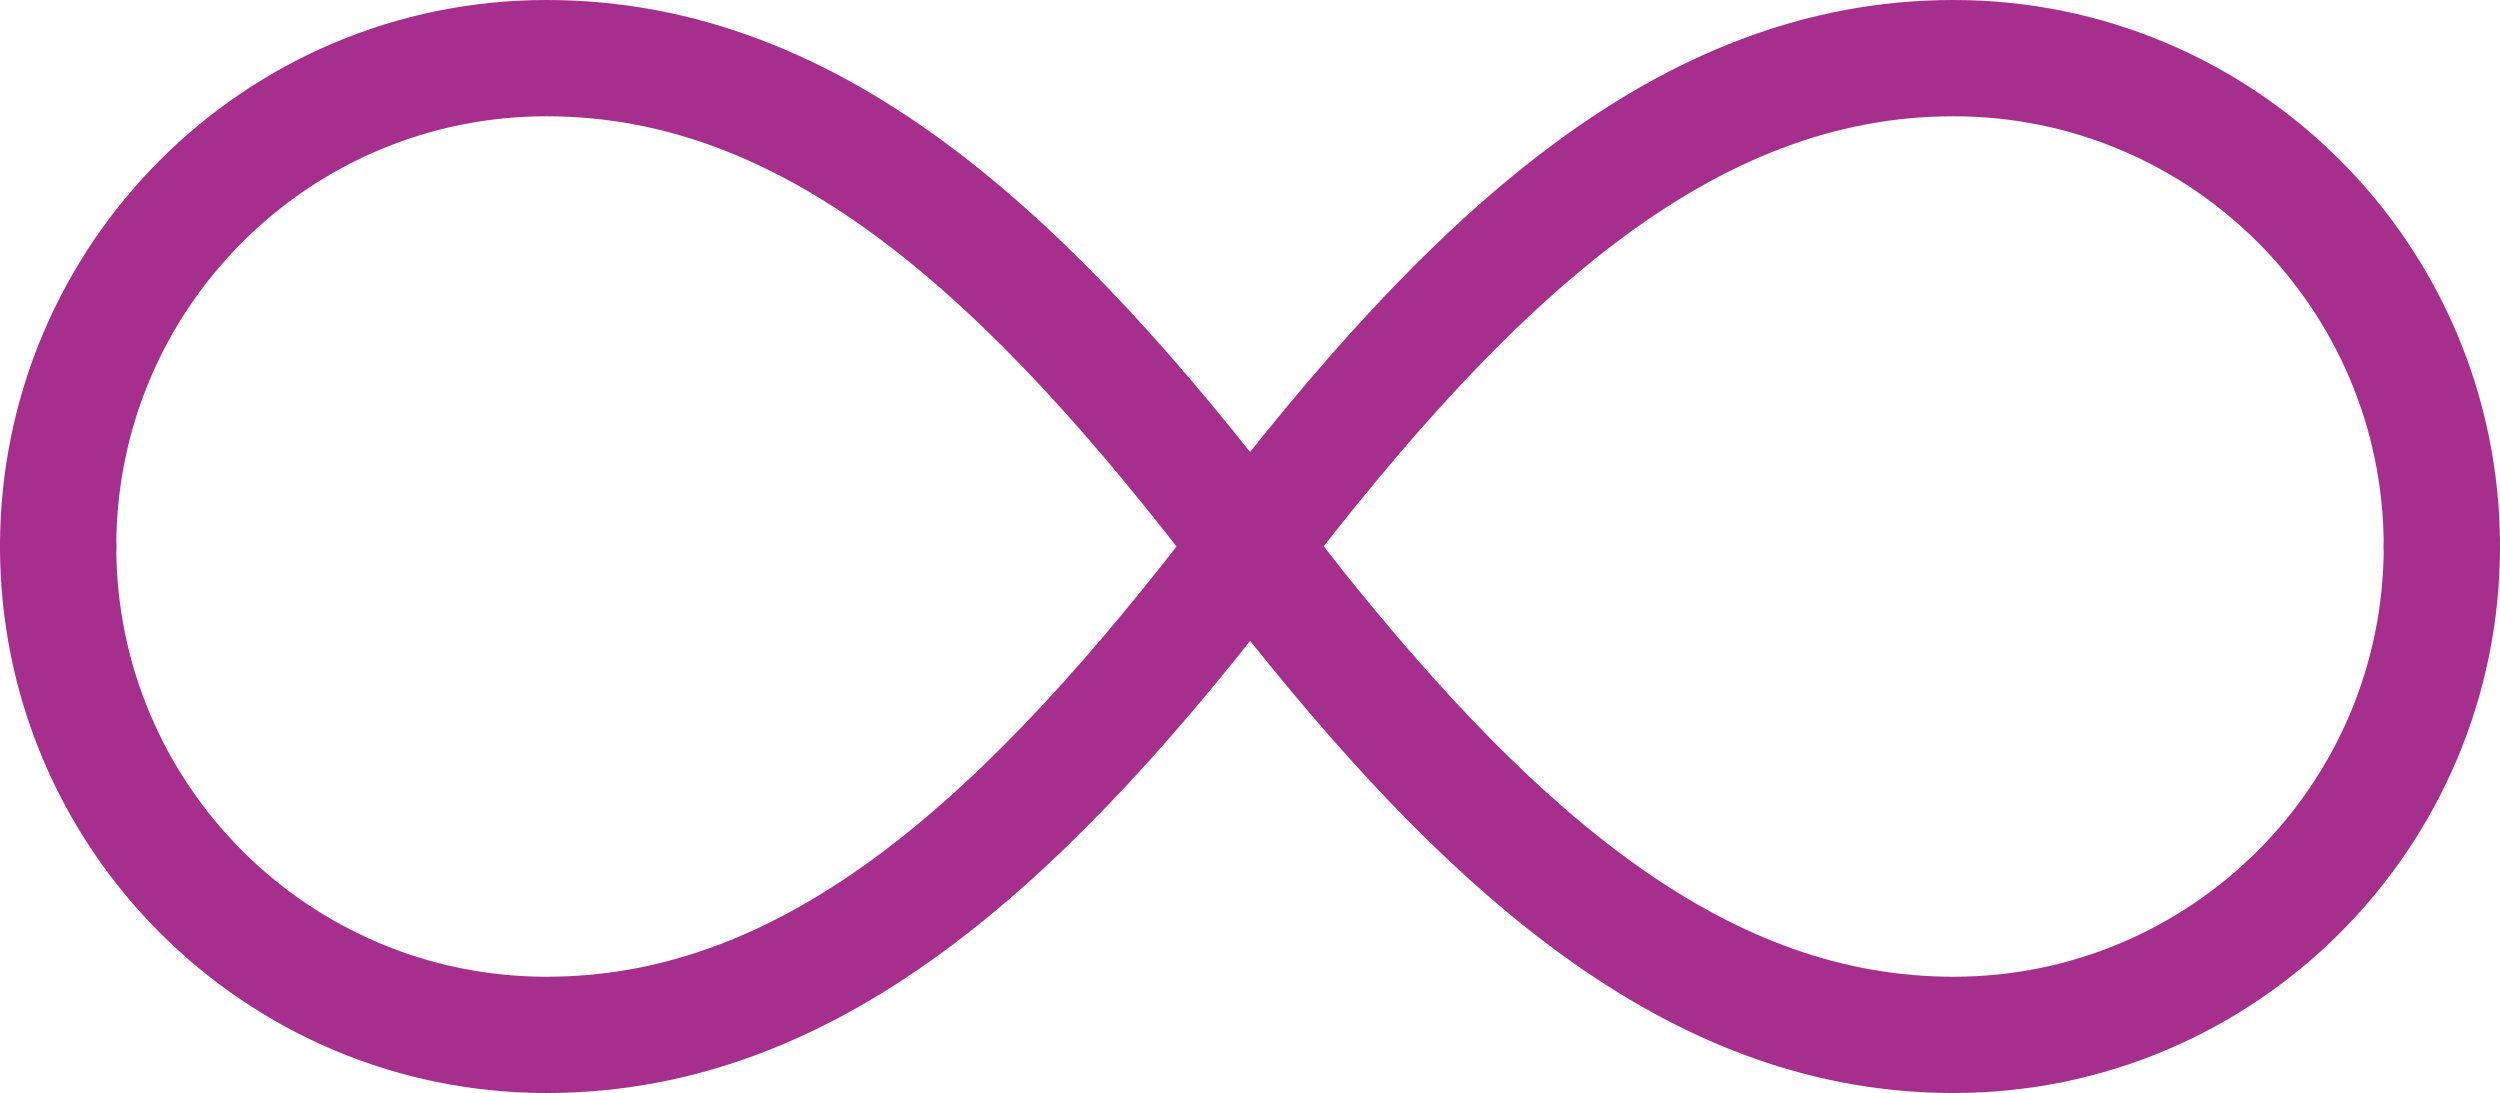
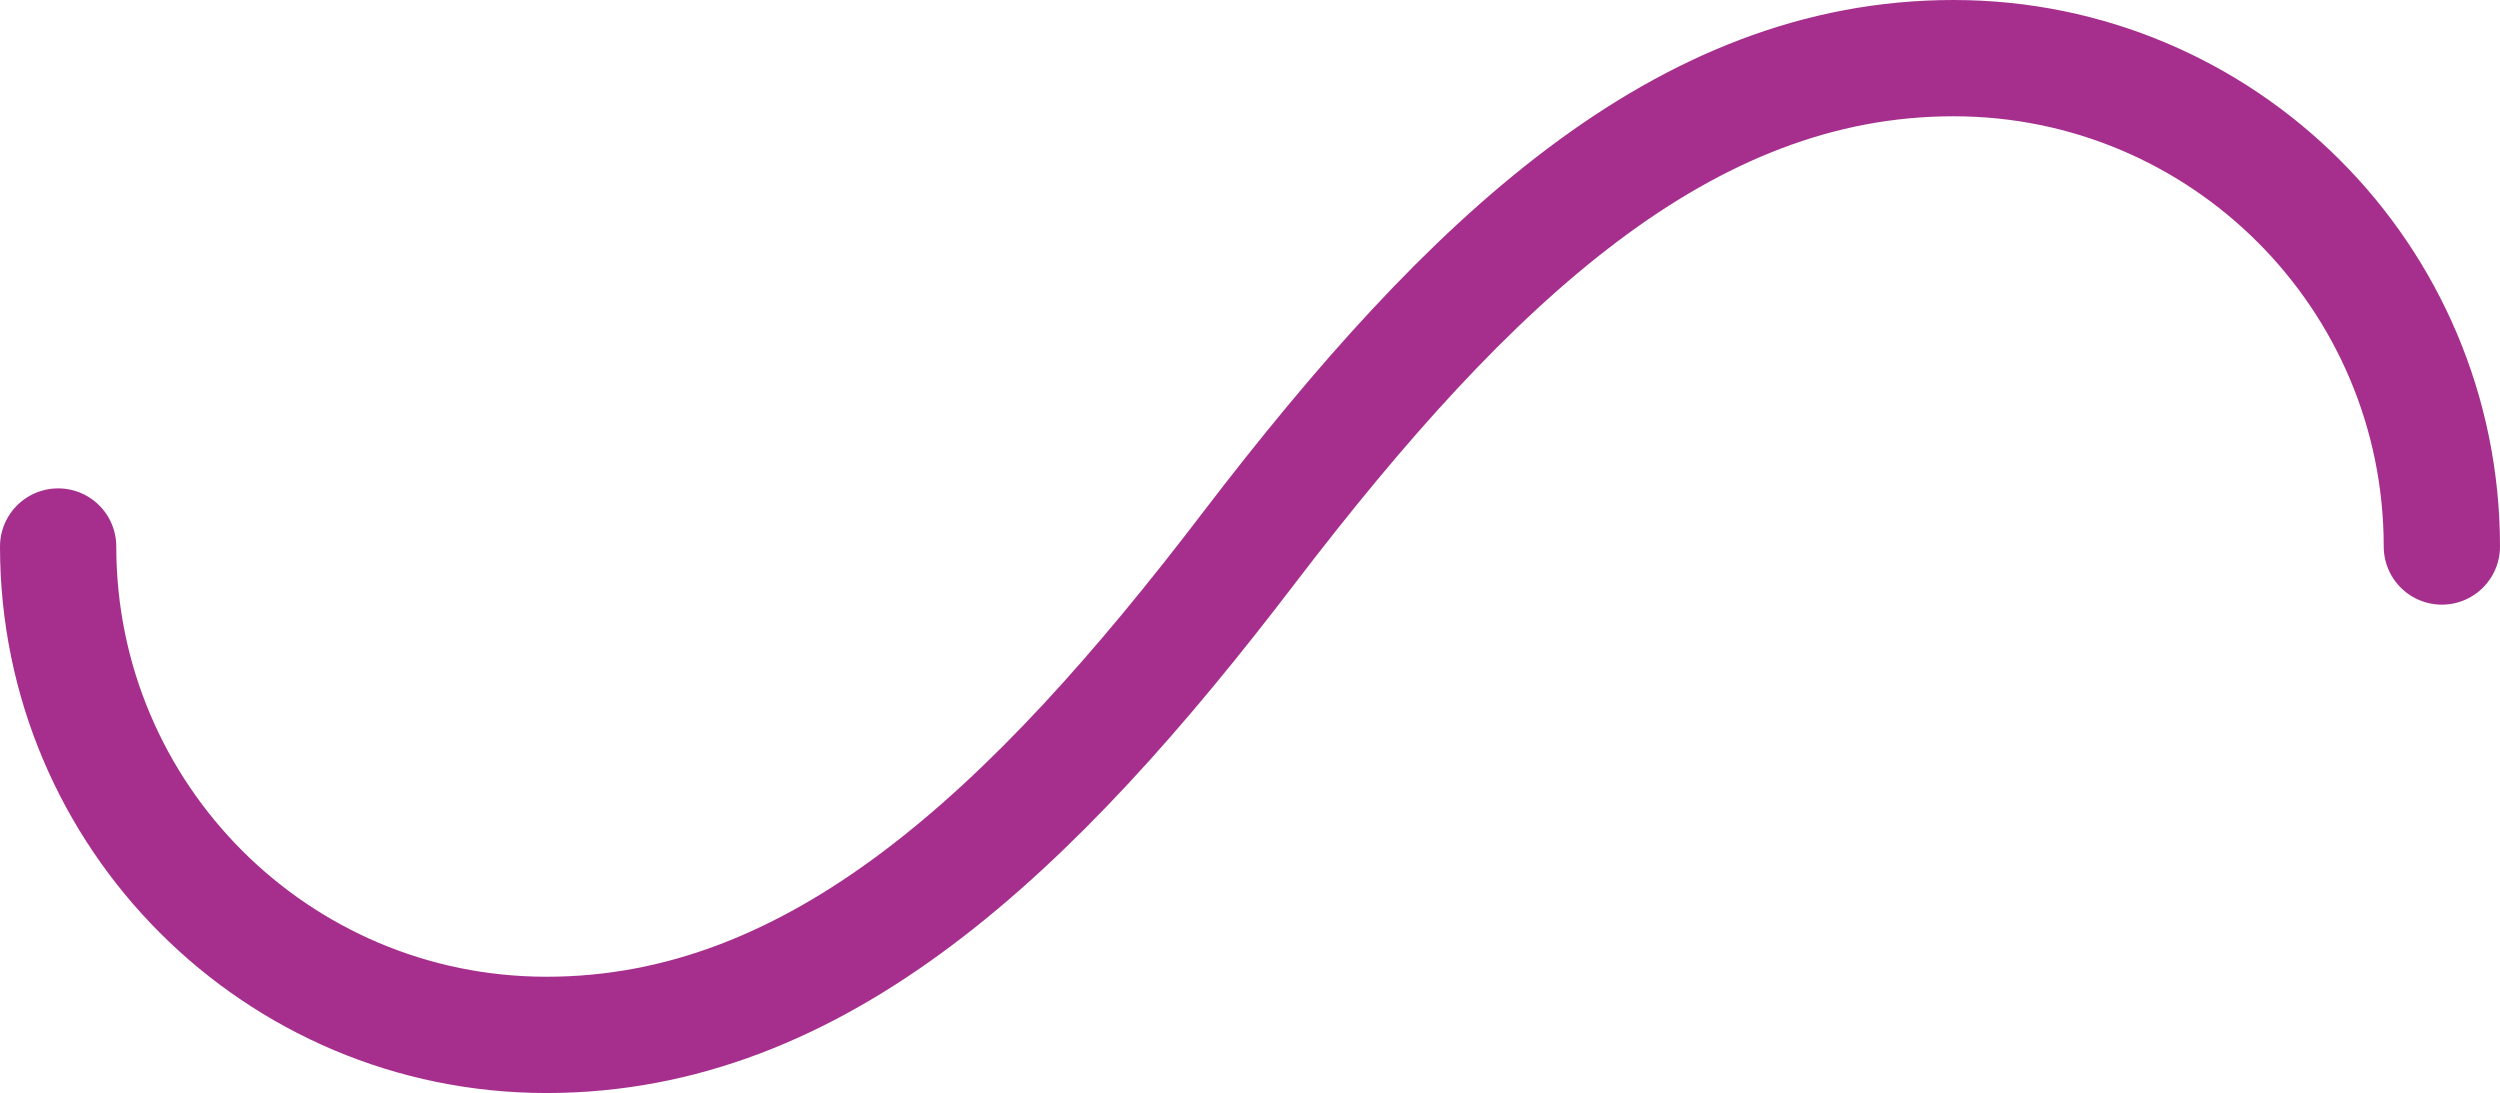
<svg xmlns="http://www.w3.org/2000/svg" id="Layer_2" viewBox="0 0 21.5 9.4">
  <defs>
    <style>.cls-1{fill:none;stroke:#a62f8e;stroke-linecap:round;stroke-linejoin:round;}</style>
  </defs>
  <g id="Layer_1-2">
    <g>
-       <path class="cls-1" d="M.5,4.7C.5,2.38,2.38,.5,4.7,.5s4.16,1.72,6.05,4.2c.13,.17,.27,.34,.4,.51,1.76,2.2,3.5,3.69,5.65,3.69,2.32,0,4.2-1.88,4.2-4.2" />
      <path class="cls-1" d="M.5,4.7c0,2.32,1.88,4.2,4.2,4.2s4.16-1.72,6.05-4.2c1.89-2.47,3.73-4.2,6.05-4.2s4.2,1.88,4.2,4.2" />
    </g>
  </g>
</svg>